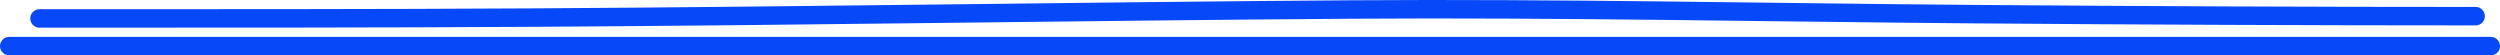
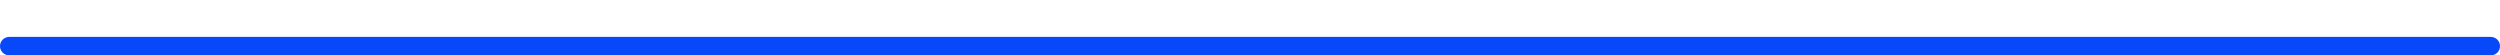
<svg xmlns="http://www.w3.org/2000/svg" width="271" height="6" viewBox="0 0 271 6" fill="none">
-   <path d="M4.28 2C22.313 2 40.342 2.01 58.356 1.904C87.765 1.731 116.887 1.24 146.256 1.032C169.12 0.871 191.434 1.357 214.157 1.534C232.137 1.674 250.322 1.753 268.36 1.753" stroke="#0749F9" stroke-width="2" stroke-linecap="round" />
  <path d="M1 5C79.268 5 184.921 5 270 5" stroke="#0749F9" stroke-width="2" stroke-linecap="round" />
</svg>